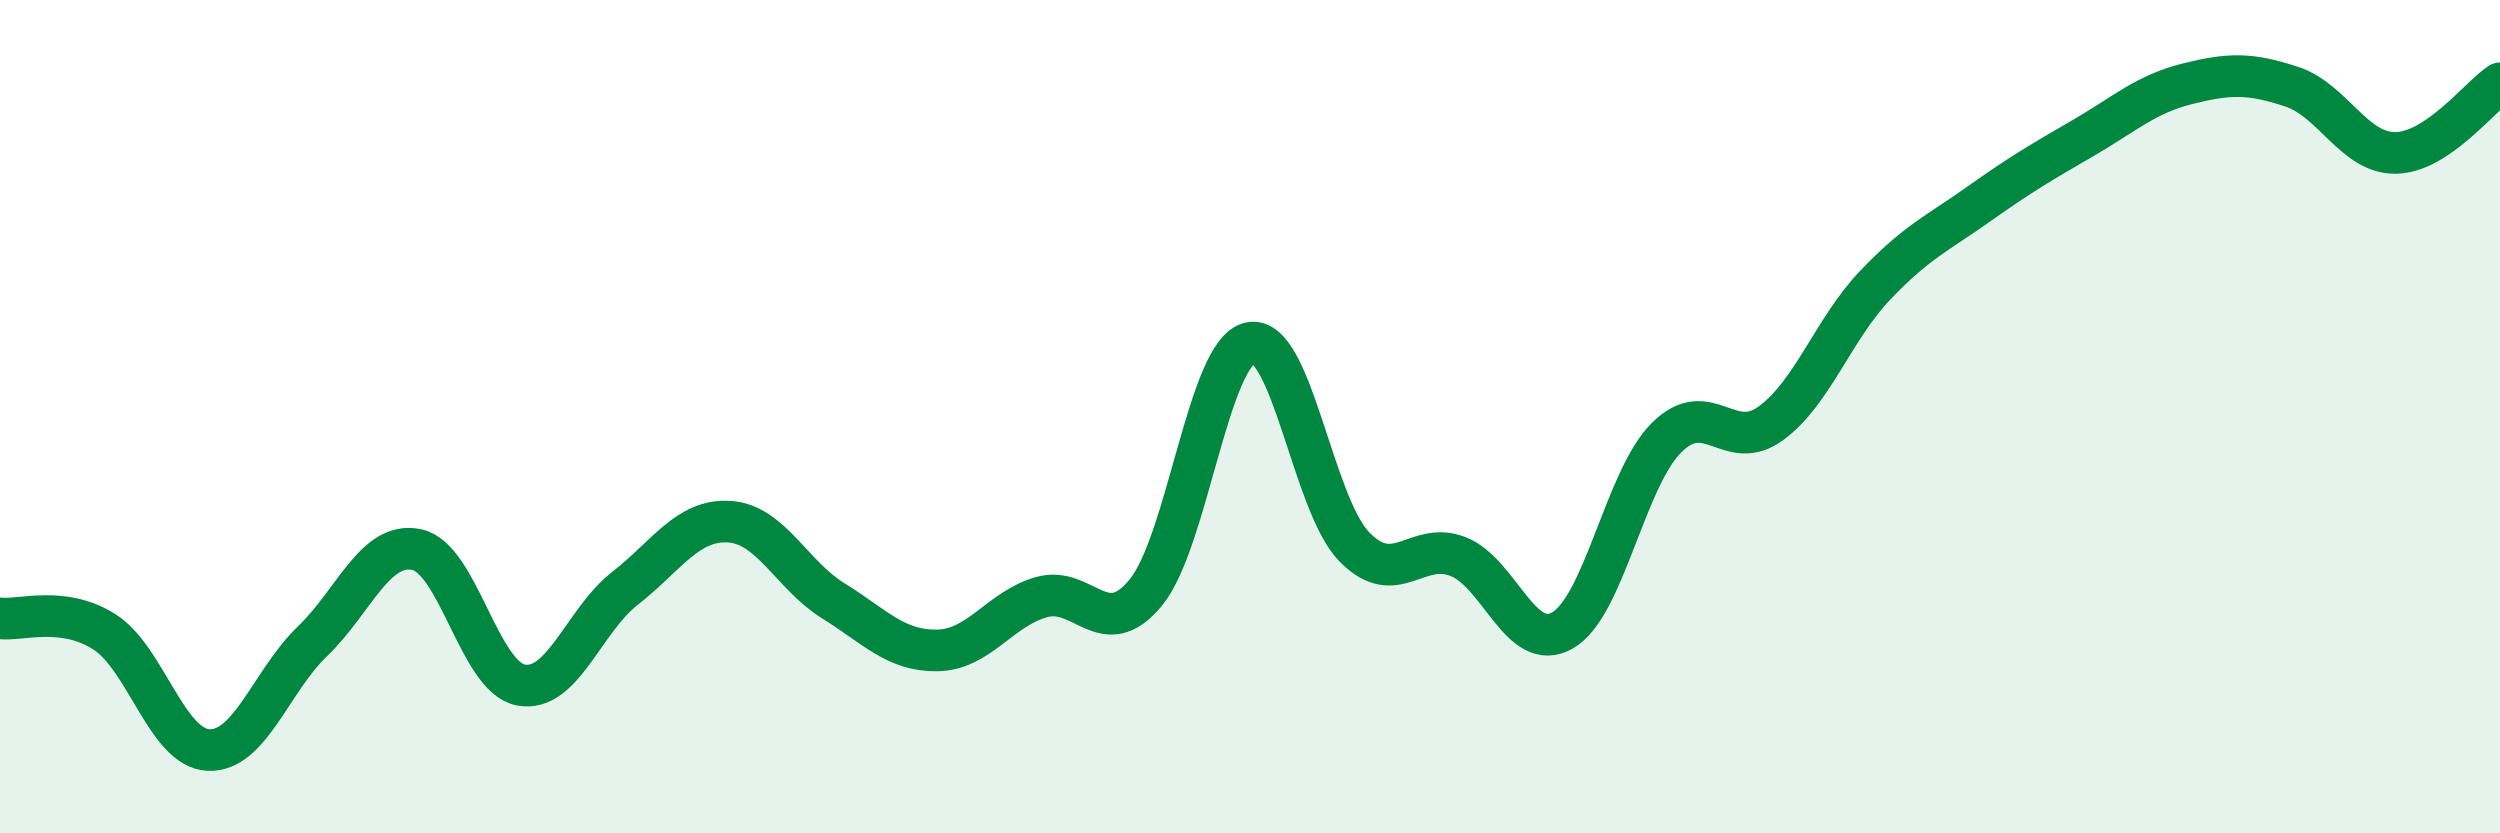
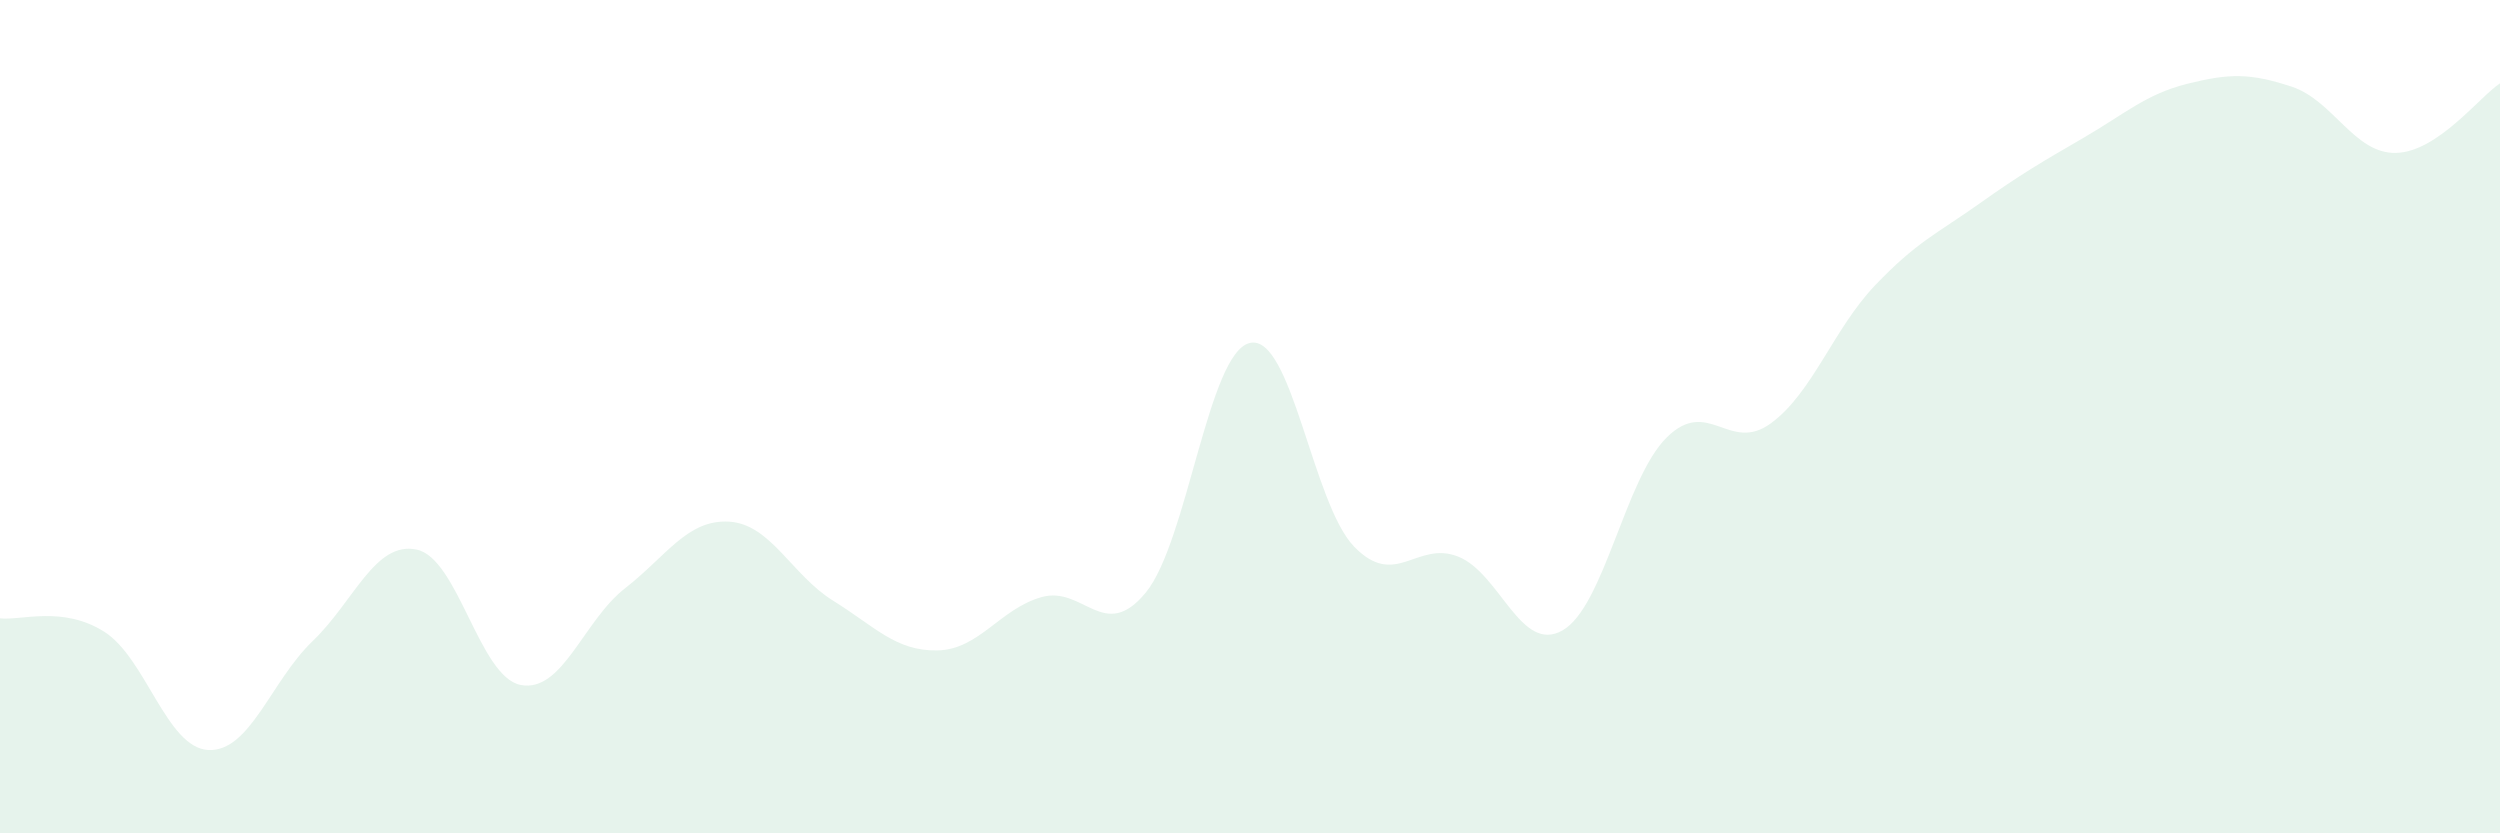
<svg xmlns="http://www.w3.org/2000/svg" width="60" height="20" viewBox="0 0 60 20">
  <path d="M 0,14.84 C 0.5,14.9 1.5,14.53 2.5,15.16 C 3.5,15.79 4,17.95 5,18 C 6,18.05 6.5,16.35 7.5,15.39 C 8.5,14.43 9,12.98 10,13.19 C 11,13.4 11.5,16.25 12.5,16.44 C 13.5,16.63 14,14.9 15,14.12 C 16,13.34 16.5,12.46 17.5,12.52 C 18.5,12.58 19,13.8 20,14.42 C 21,15.04 21.5,15.63 22.5,15.61 C 23.5,15.59 24,14.61 25,14.33 C 26,14.05 26.5,15.44 27.5,14.22 C 28.5,13 29,8.45 30,8.23 C 31,8.01 31.5,12.09 32.5,13.12 C 33.5,14.15 34,12.96 35,13.36 C 36,13.76 36.5,15.7 37.5,15.13 C 38.5,14.56 39,11.49 40,10.5 C 41,9.51 41.5,10.89 42.5,10.16 C 43.5,9.43 44,7.9 45,6.85 C 46,5.8 46.5,5.6 47.5,4.89 C 48.5,4.18 49,3.89 50,3.31 C 51,2.73 51.5,2.26 52.5,2.01 C 53.5,1.76 54,1.75 55,2.08 C 56,2.41 56.5,3.69 57.5,3.67 C 58.5,3.65 59.5,2.33 60,2L60 20L0 20Z" fill="#008740" opacity="0.1" stroke-linecap="round" stroke-linejoin="round" />
-   <path d="M 0,14.84 C 0.5,14.9 1.5,14.53 2.5,15.16 C 3.5,15.79 4,17.95 5,18 C 6,18.05 6.5,16.35 7.5,15.39 C 8.5,14.43 9,12.98 10,13.19 C 11,13.4 11.5,16.25 12.5,16.44 C 13.5,16.63 14,14.9 15,14.12 C 16,13.34 16.5,12.46 17.5,12.52 C 18.5,12.58 19,13.8 20,14.42 C 21,15.04 21.5,15.63 22.5,15.61 C 23.5,15.59 24,14.61 25,14.33 C 26,14.05 26.5,15.44 27.5,14.22 C 28.5,13 29,8.45 30,8.23 C 31,8.01 31.5,12.09 32.5,13.12 C 33.5,14.15 34,12.96 35,13.36 C 36,13.76 36.5,15.7 37.5,15.13 C 38.5,14.56 39,11.49 40,10.5 C 41,9.51 41.5,10.89 42.5,10.16 C 43.5,9.43 44,7.9 45,6.85 C 46,5.8 46.5,5.6 47.5,4.89 C 48.5,4.18 49,3.89 50,3.31 C 51,2.73 51.5,2.26 52.5,2.01 C 53.5,1.76 54,1.75 55,2.08 C 56,2.41 56.5,3.69 57.5,3.67 C 58.5,3.65 59.5,2.33 60,2" stroke="#008740" stroke-width="1" fill="none" stroke-linecap="round" stroke-linejoin="round" />
</svg>